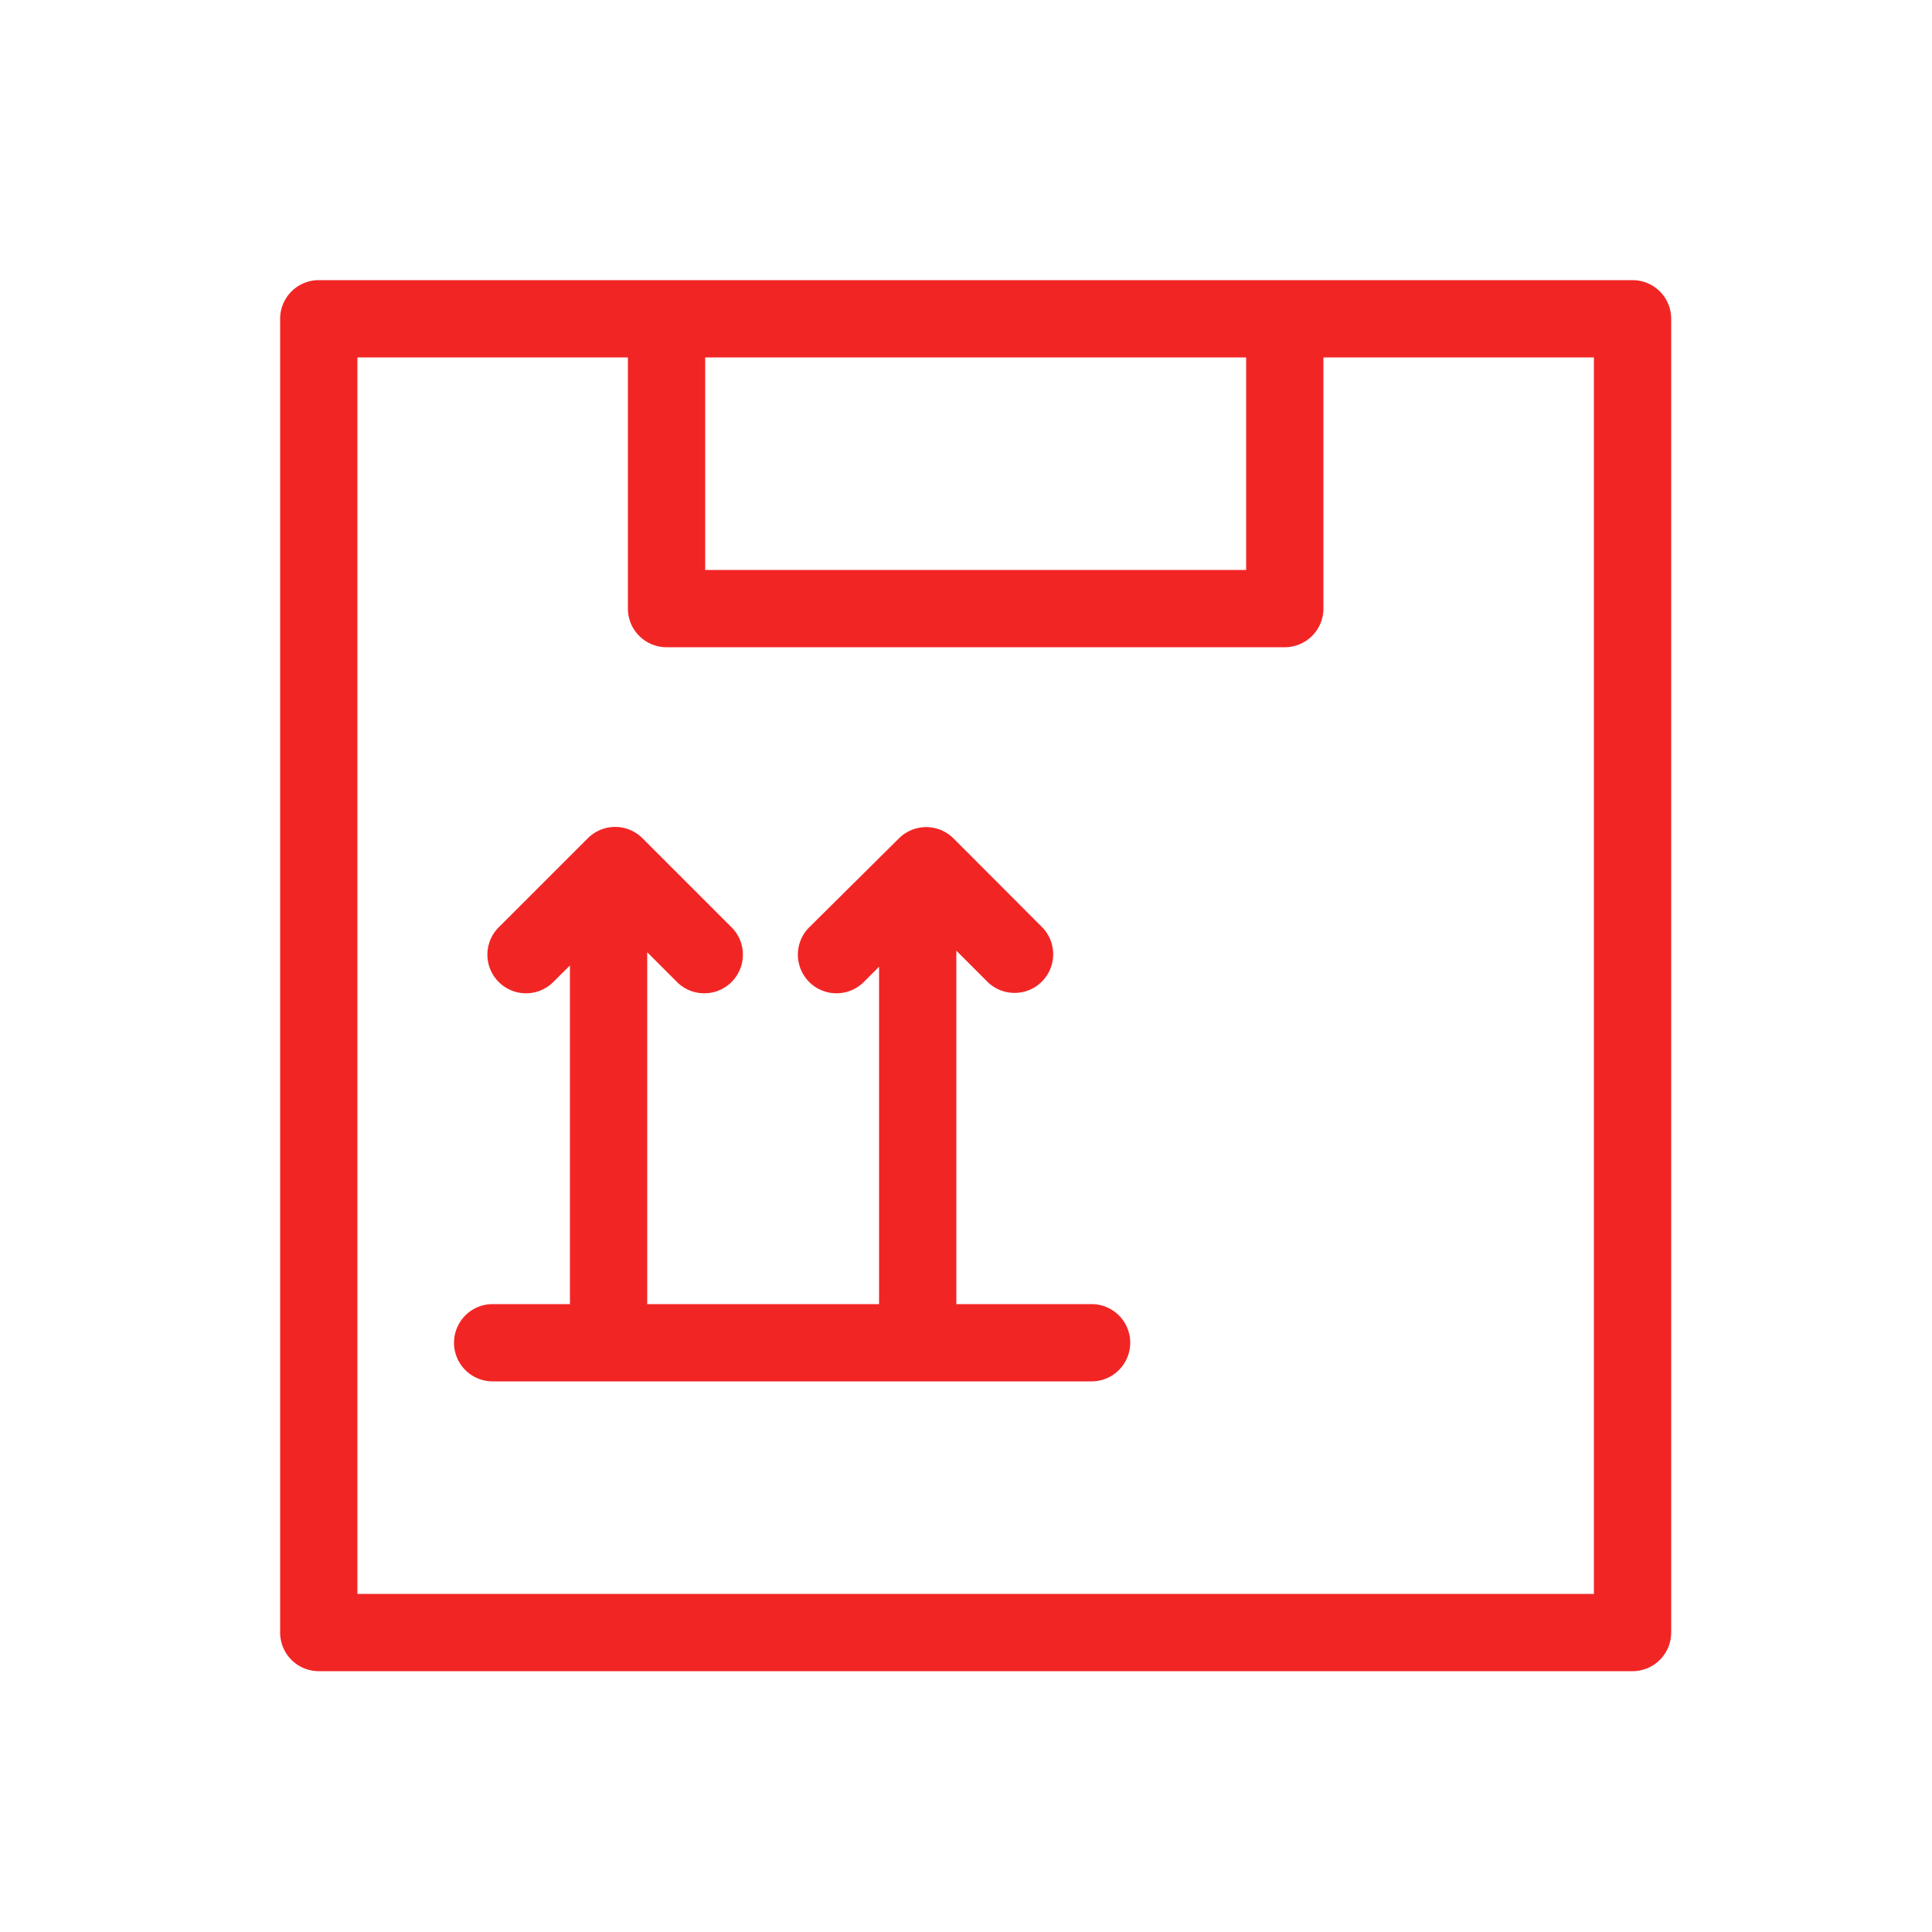
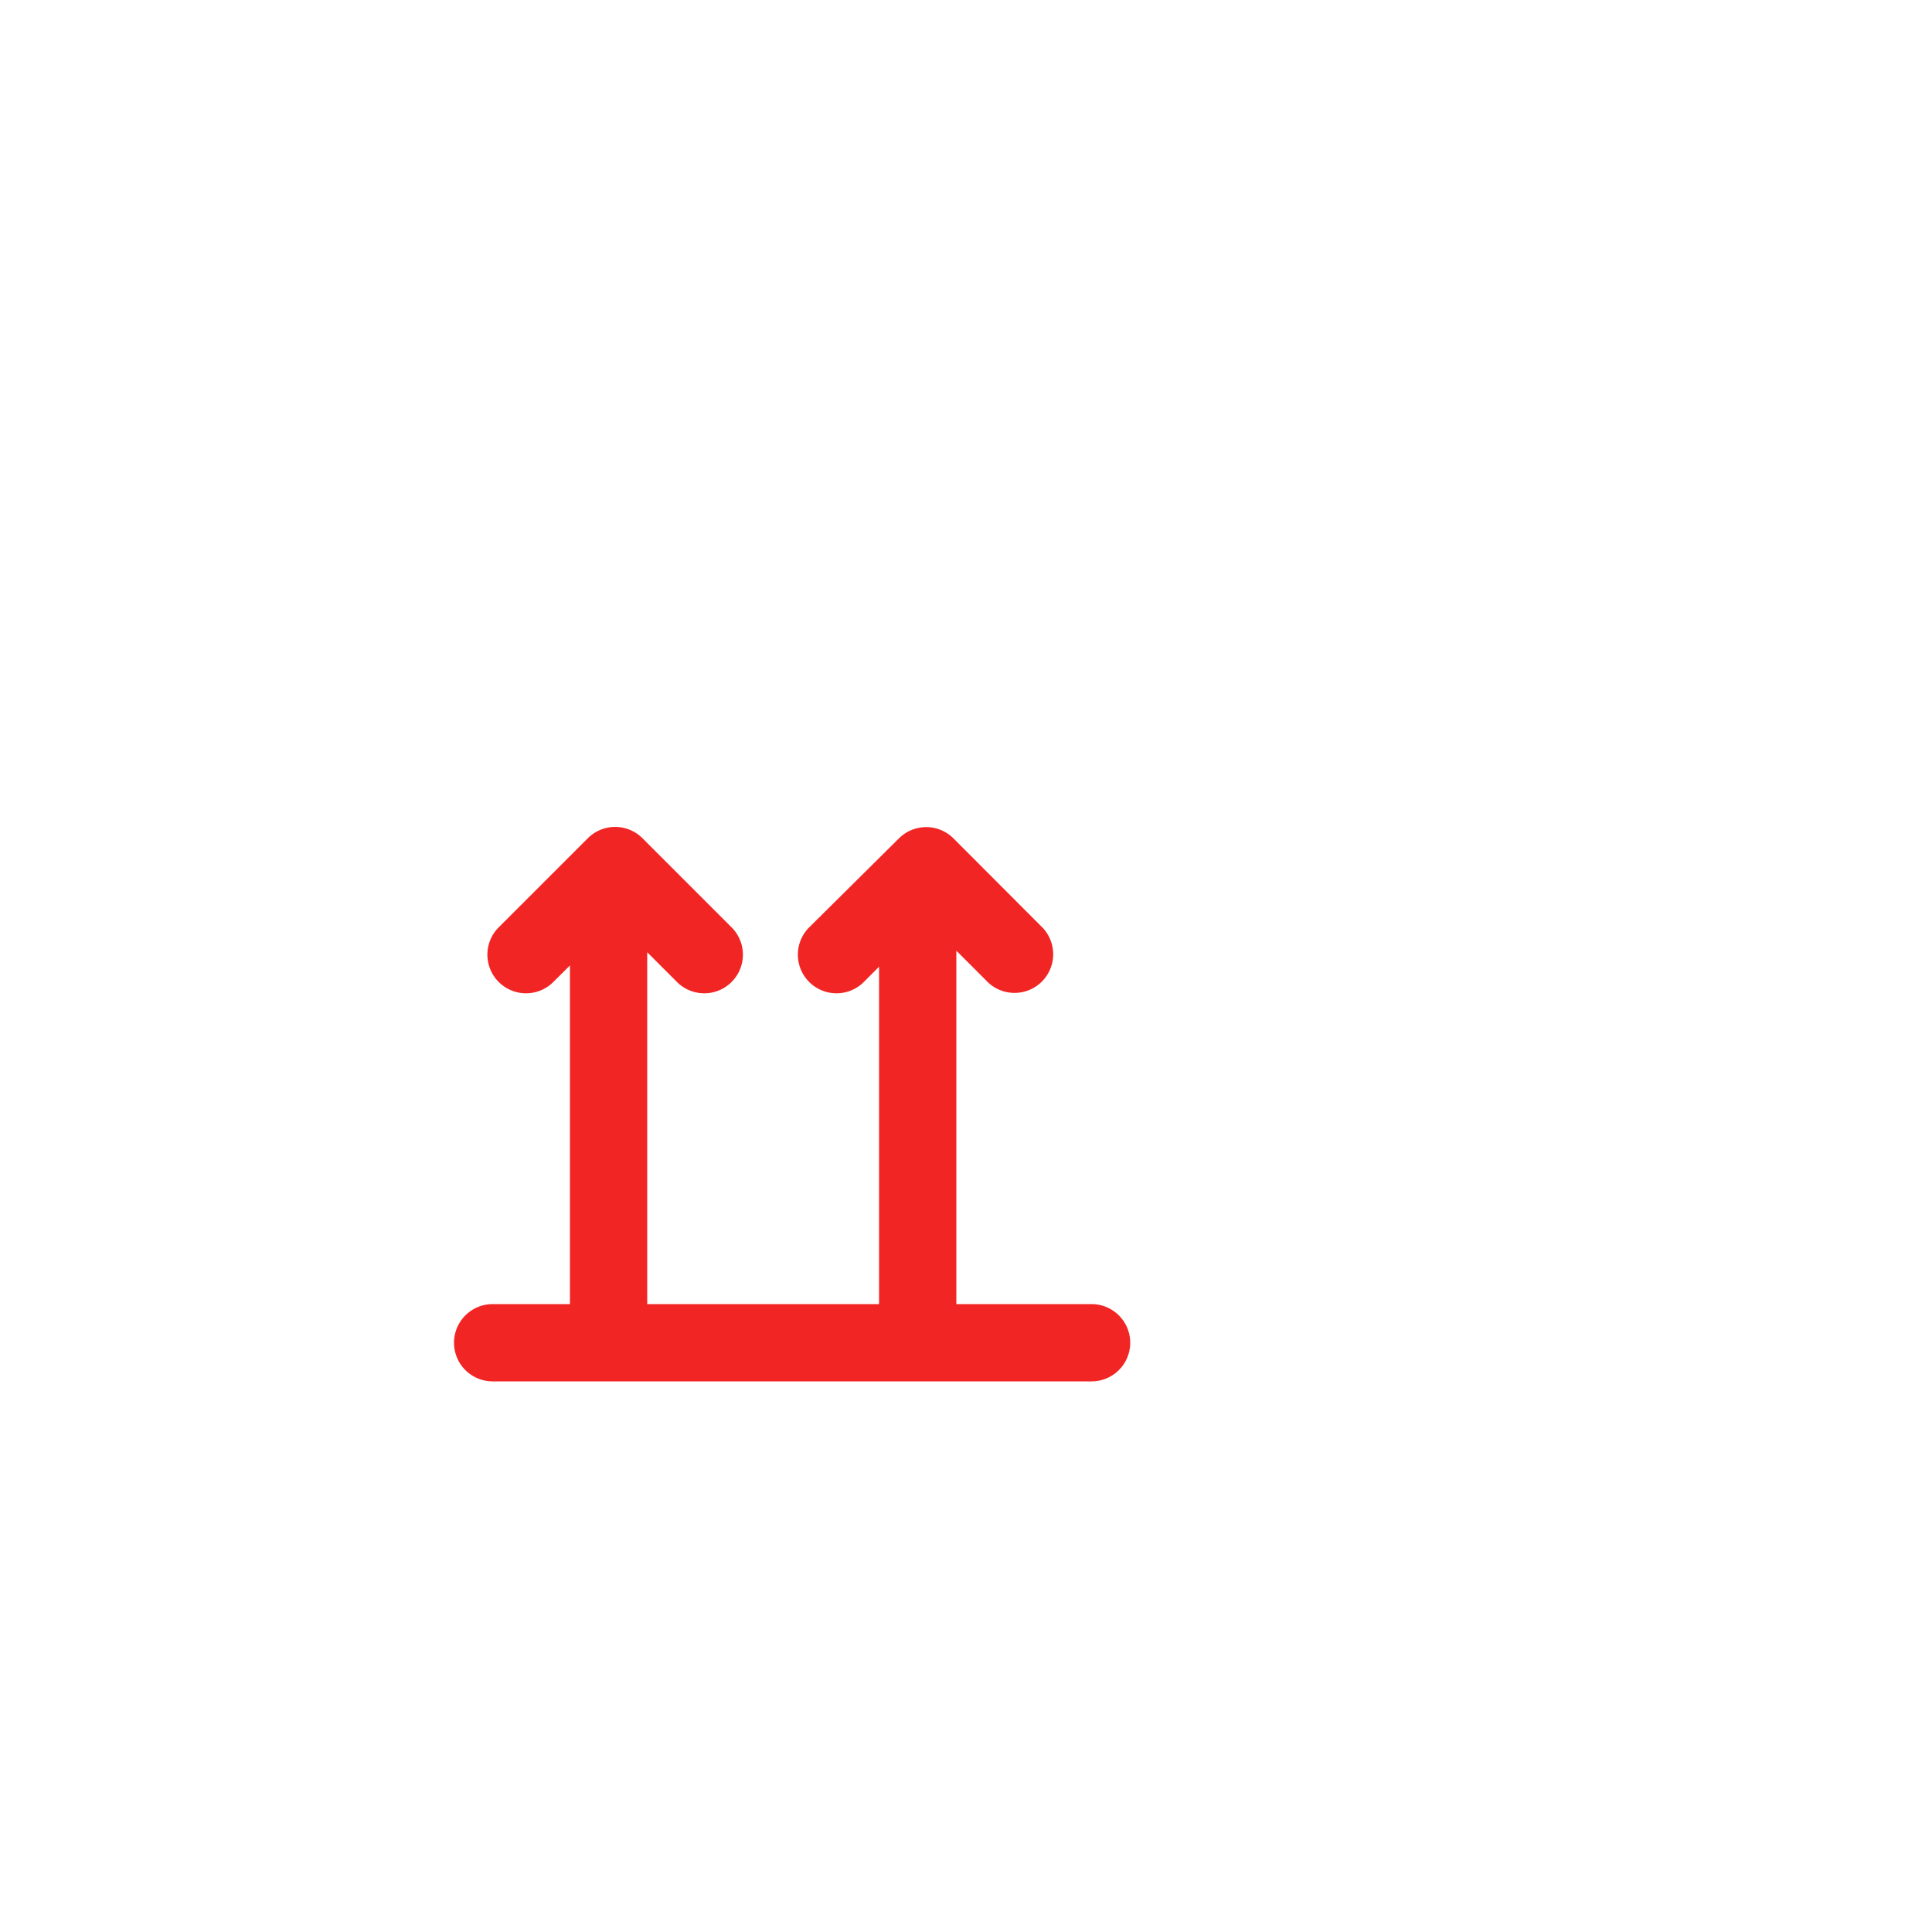
<svg xmlns="http://www.w3.org/2000/svg" viewBox="0 0 100 100" fill-rule="evenodd">
  <g class="t-group-origins">
-     <path d="M84.5 15h-68a1.5 1.5 0 0 0-1.5 1.5v68a1.5 1.5 0 0 0 1.5 1.5h68a1.5 1.5 0 0 0 1.5-1.5v-68a1.5 1.5 0 0 0-1.5-1.5ZM36 18h29v12H36Zm47 65H18V18h15v13.5a1.5 1.5 0 0 0 1.5 1.5h32a1.5 1.5 0 0 0 1.5-1.5V18h15Z" stroke-width="1" stroke="#f22525" fill="#f22525" stroke-width-old="0" />
    <path d="M56.5 68h-7.59a1.48 1.48 0 0 0 .09-.5V48l2.49 2.49a1.5 1.5 0 0 0 2.12-2.12L49 43.75a1.5 1.5 0 0 0-2.12 0l-4.68 4.64a1.5 1.5 0 0 0 2.12 2.12L46 48.83V67.5a1.48 1.48 0 0 0 .09.5H32.91a1.48 1.48 0 0 0 .09-.5V48.08l2.43 2.43a1.5 1.5 0 0 0 2.12-2.12l-4.65-4.65a1.5 1.5 0 0 0-2.12 0l-4.65 4.65a1.5 1.5 0 0 0 2.12 2.12L30 48.77V67.5a1.48 1.48 0 0 0 .09.5H25.5a1.5 1.5 0 0 0 0 3h31a1.5 1.5 0 0 0 0-3Z" stroke-width="1" stroke="#f22525" fill="#f22525" stroke-width-old="0" />
  </g>
</svg>